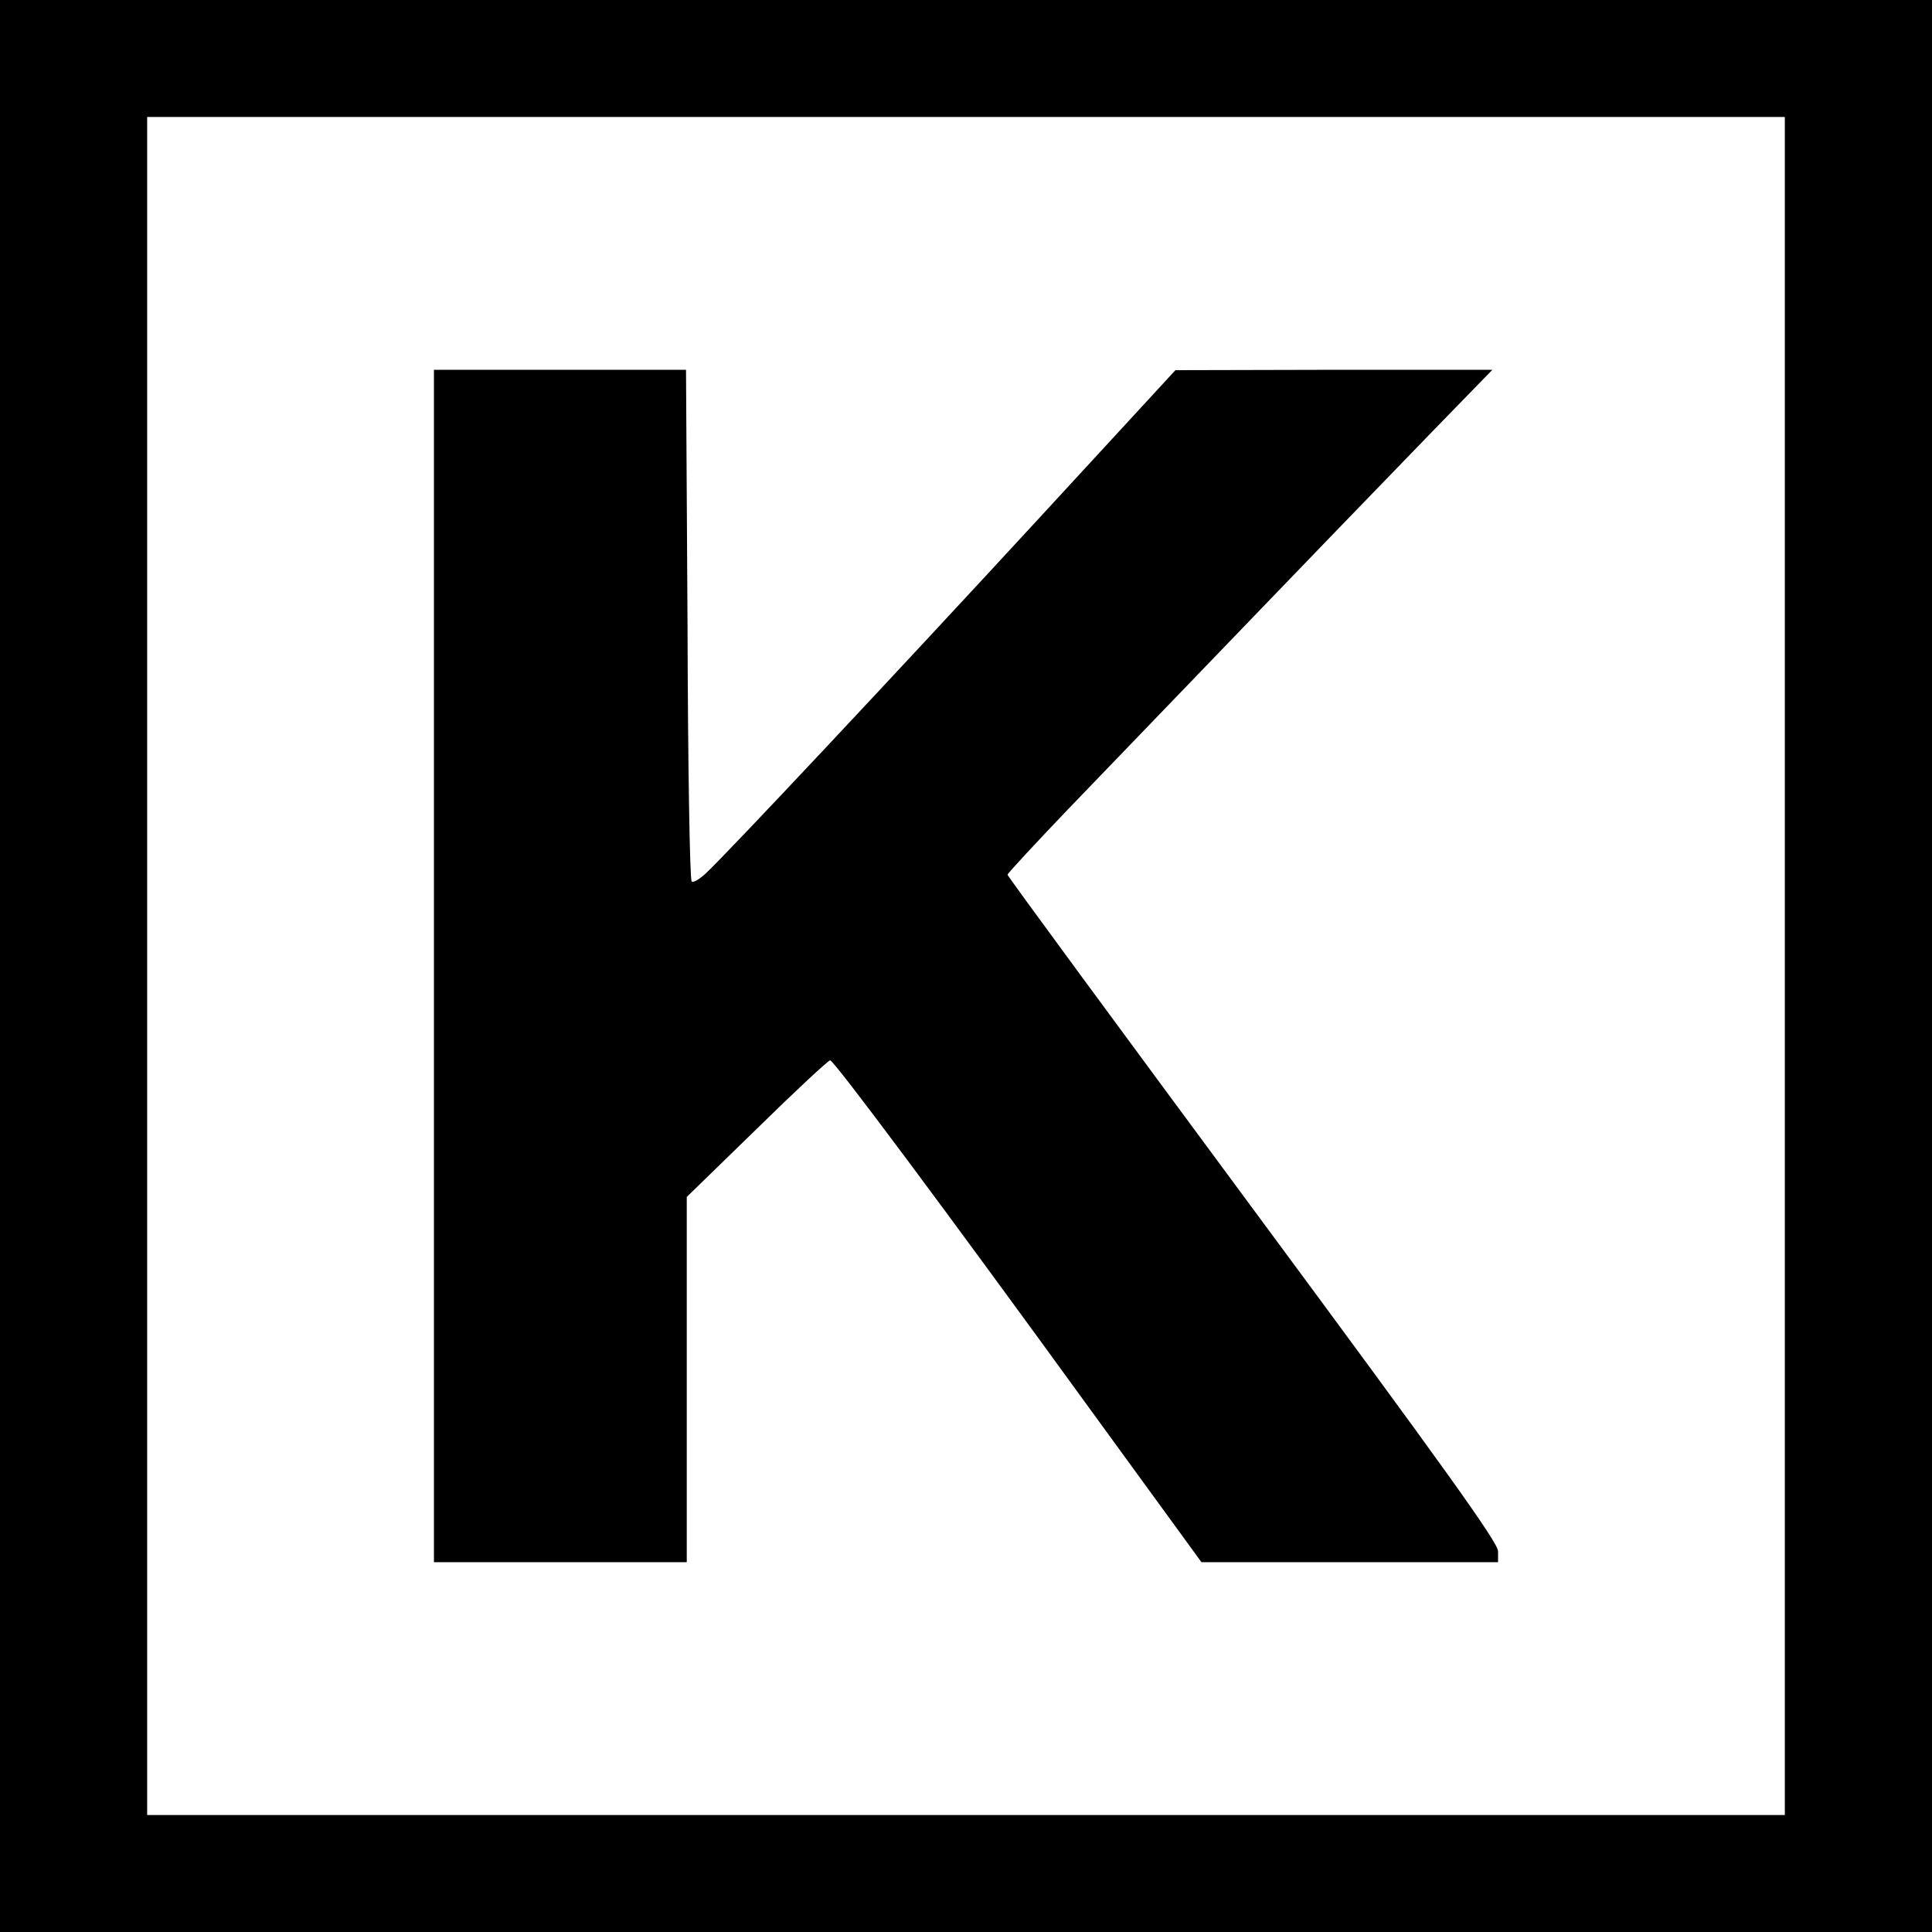
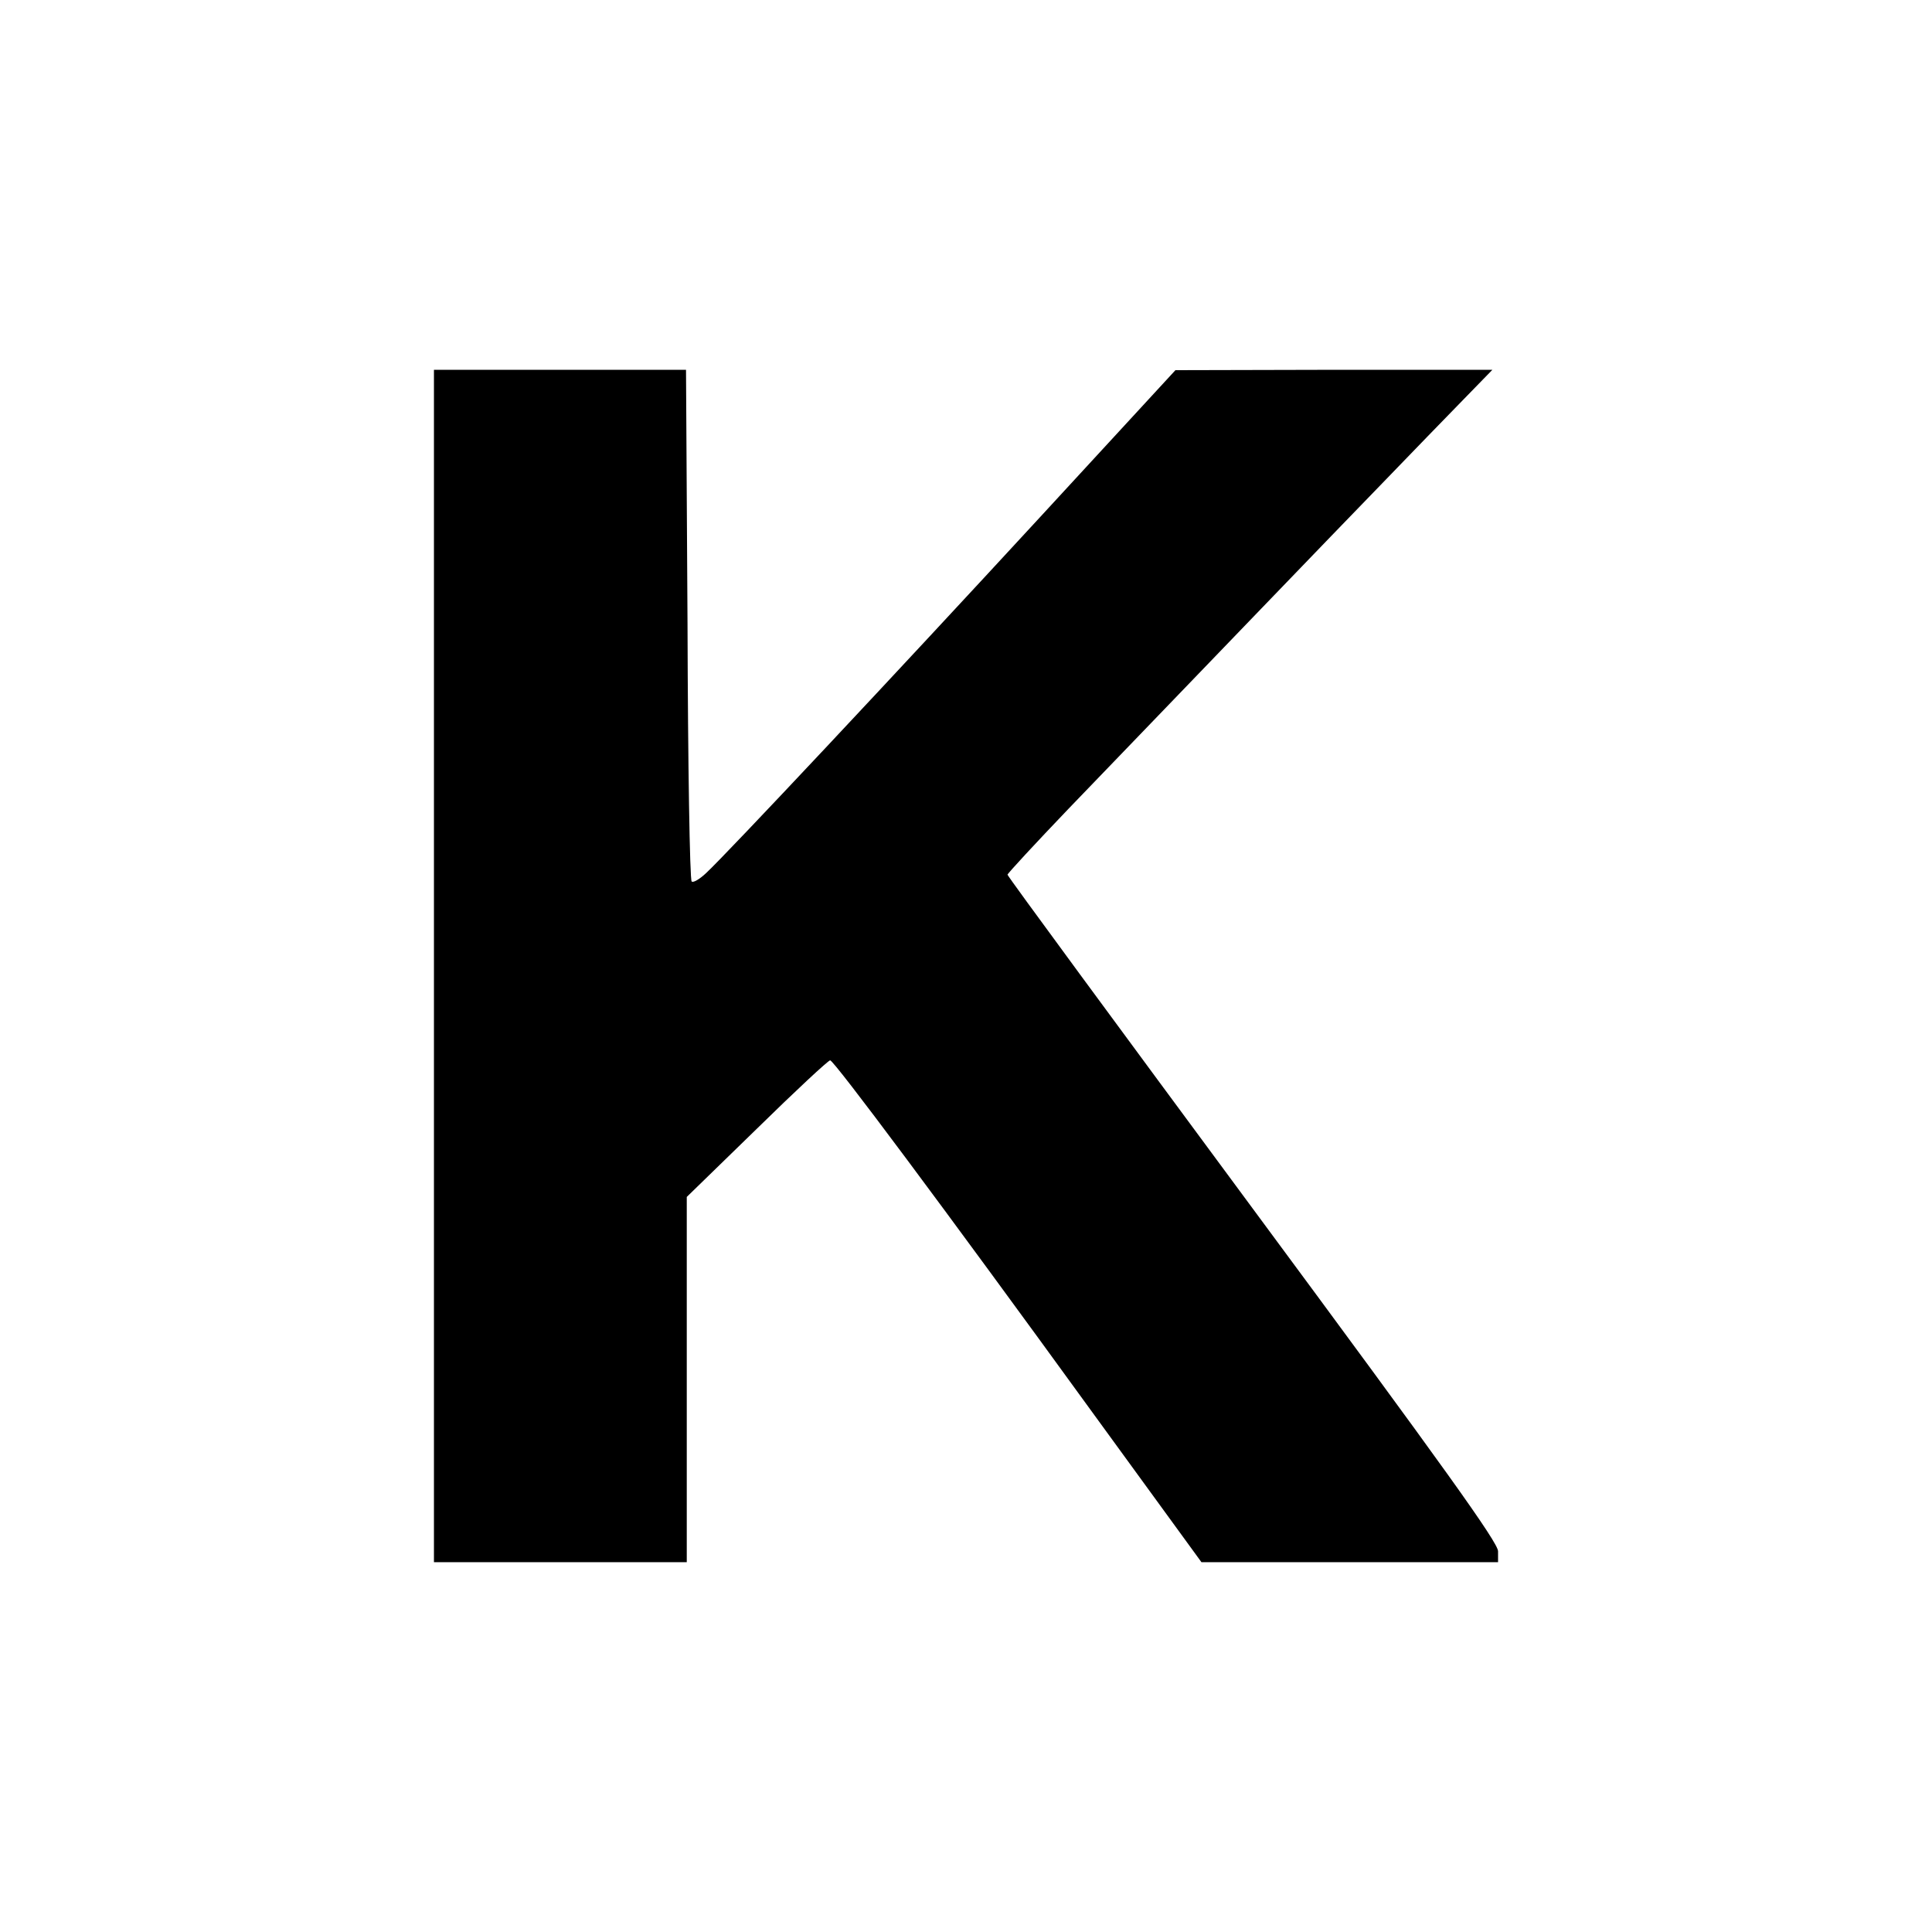
<svg xmlns="http://www.w3.org/2000/svg" version="1.0" width="512pt" height="512pt" viewBox="0 0 512 512" preserveAspectRatio="xMidYMid meet">
  <g transform="translate(0,512) scale(0.1,-0.1)" fill="#000000" stroke="none">
-     <path d="M0 2560 l0 -2560 2560 0 2560 0 0 2560 0 2560 -2560 0 -2560 0 0 -2560z m4730 0 l0 -2250 -2170 0 -2170 0 0 2250 0 2250 2170 0 2170 0 0 -2250z" />
    <path d="M1150 2560 l0 -1580 335 0 335 0 0 484 0 484 186 181 c102 100 189 181 194 181 10 0 301 -390 695 -933 l289 -397 393 0 393 0 0 29 c0 23 -139 217 -650 908 -357 483 -650 881 -650 885 0 3 73 82 162 175 394 409 692 719 827 858 80 83 179 185 221 228 l75 77 -420 0 -420 -1 -362 -393 c-376 -408 -827 -889 -882 -940 -17 -16 -34 -26 -38 -22 -5 4 -10 311 -11 682 l-4 674 -334 0 -334 0 0 -1580z" />
  </g>
</svg>